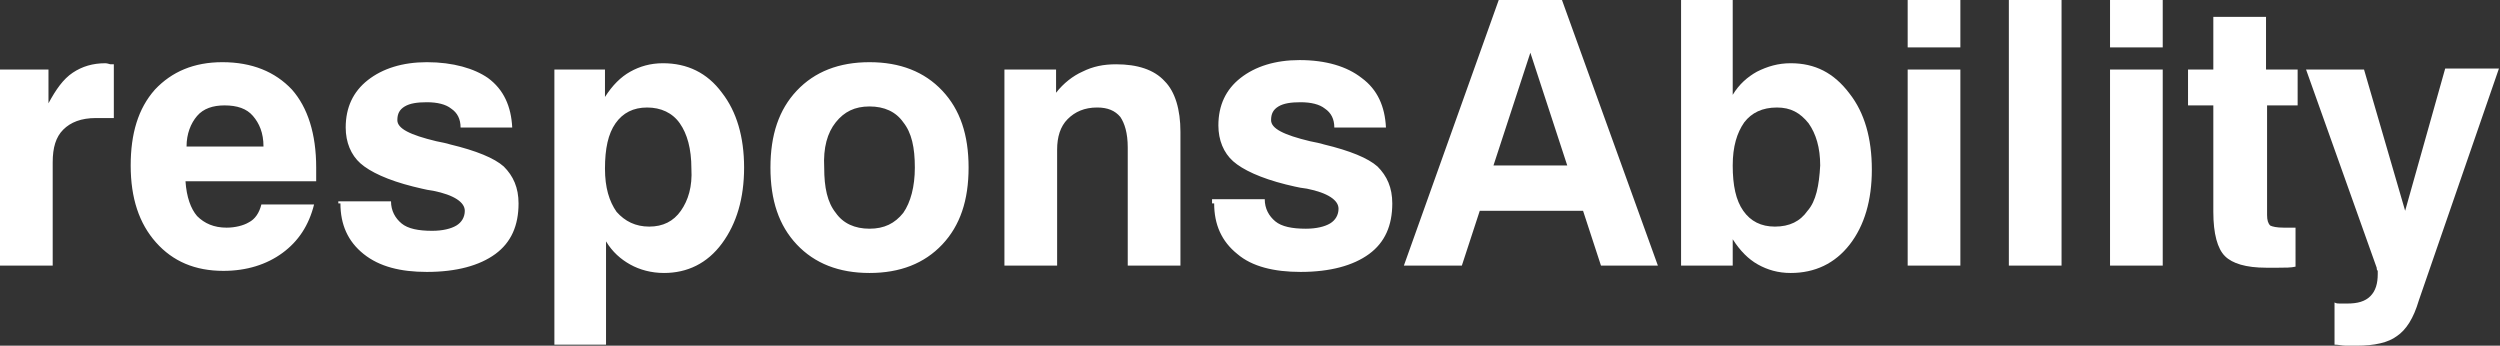
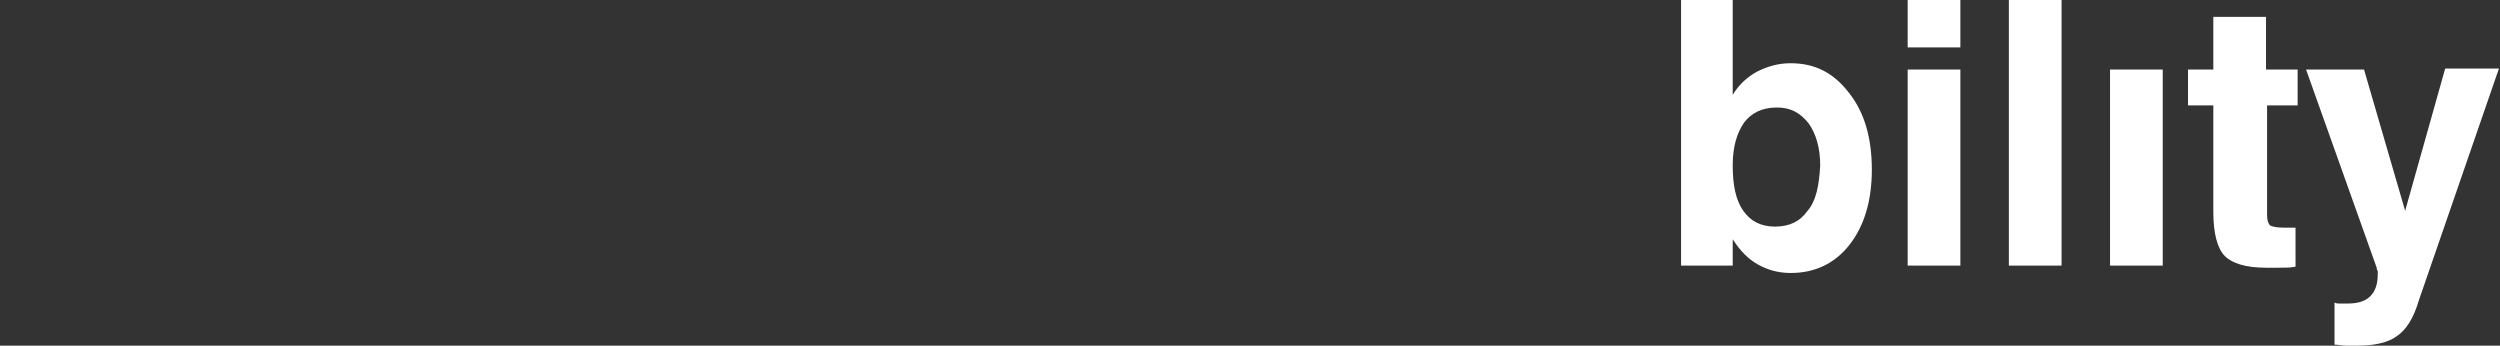
<svg xmlns="http://www.w3.org/2000/svg" xmlns:xlink="http://www.w3.org/1999/xlink" version="1.1" id="Ebene_1" x="0px" y="0px" width="237.2px" height="32.8px" viewBox="0 0 237.2 32.8" style="enable-background:new 0 0 237.2 32.8;" xml:space="preserve">
  <rect x="0" y="0" width="237.2" height="32.8" fill="#333333" stroke="none" />
  <style type="text/css">
	.st0{clip-path:url(#SVGID_2_);fill:#FFFFFF;}
	.st1{fill:#FFFFFF;}
	.st2{clip-path:url(#SVGID_4_);fill:#FFFFFF;}
</style>
  <g>
    <defs>
      <rect id="SVGID_1_" y="0" width="237.2" height="32.8" />
    </defs>
    <clipPath id="SVGID_2_">
      <use xlink:href="#SVGID_1_" style="overflow:visible;" />
    </clipPath>
-     <path class="st0" d="M115.2,19.3c0,2,0.7,3.6,2.2,4.8c1.4,1.2,3.5,1.7,6,1.7c2.8,0,5-0.6,6.5-1.7s2.2-2.7,2.2-4.8   c0-1.5-0.5-2.6-1.4-3.5c-0.9-0.8-2.6-1.5-5.1-2.1c-0.3-0.1-0.8-0.2-1.3-0.3c-2.5-0.6-3.7-1.2-3.7-2c0-0.6,0.2-1,0.7-1.3   c0.5-0.3,1.2-0.4,2.1-0.4c1,0,1.8,0.2,2.3,0.6c0.6,0.4,0.9,1,0.9,1.8h4.9c-0.1-2-0.8-3.6-2.3-4.7c-1.4-1.1-3.4-1.7-5.9-1.7   c-2.3,0-4.2,0.6-5.6,1.7c-1.4,1.1-2.1,2.6-2.1,4.5c0,1.4,0.5,2.6,1.4,3.4c0.9,0.8,2.6,1.6,5,2.2c0.5,0.1,1.1,0.3,2,0.4   c2,0.4,3,1.1,3,1.9c0,0.6-0.3,1.1-0.8,1.4c-0.5,0.3-1.3,0.5-2.3,0.5c-1.3,0-2.3-0.2-2.9-0.7c-0.6-0.5-1-1.2-1-2.1h-5V19.3z    M100.3,25.2v-11c0-1.2,0.3-2.2,1-2.9c0.7-0.7,1.6-1.1,2.8-1.1c1,0,1.7,0.3,2.2,0.9c0.4,0.6,0.7,1.5,0.7,2.9v11.2h5V12.5   c0-2.1-0.5-3.8-1.5-4.8c-1-1.1-2.6-1.6-4.6-1.6c-1.2,0-2.2,0.2-3.2,0.7c-0.9,0.4-1.8,1.1-2.5,2V6.6h-4.9v18.6H100.3z M75.6,23.2   c1.7,1.8,4,2.7,6.9,2.7c2.9,0,5.2-0.9,6.9-2.7c1.7-1.8,2.5-4.2,2.5-7.3c0-3.1-0.8-5.5-2.5-7.3c-1.7-1.8-4-2.7-6.9-2.7   c-2.9,0-5.2,0.9-6.9,2.7c-1.7,1.8-2.5,4.2-2.5,7.3C73.1,19,73.9,21.4,75.6,23.2 M79.3,11.6c0.8-1,1.8-1.5,3.2-1.5   c1.4,0,2.5,0.5,3.2,1.5c0.8,1,1.1,2.4,1.1,4.3c0,1.8-0.4,3.3-1.1,4.3c-0.8,1-1.8,1.5-3.2,1.5c-1.4,0-2.5-0.5-3.2-1.5   c-0.8-1-1.1-2.4-1.1-4.3C78.1,14,78.5,12.6,79.3,11.6 M57.5,32.7v-9.8c0.6,1,1.4,1.7,2.3,2.2c0.9,0.5,2,0.8,3.2,0.8   c2.2,0,4.1-0.9,5.5-2.8c1.4-1.9,2.1-4.3,2.1-7.2c0-2.9-0.7-5.3-2.1-7.1C67.1,6.9,65.2,6,62.9,6c-1.2,0-2.2,0.3-3.1,0.8   c-0.9,0.5-1.7,1.3-2.4,2.4V6.6h-4.8v26.1H57.5z M64.6,20c-0.7,1-1.7,1.5-3,1.5c-1.3,0-2.3-0.5-3.1-1.4c-0.7-1-1.1-2.3-1.1-4.1   c0-1.9,0.3-3.3,1-4.3c0.7-1,1.7-1.5,3-1.5c1.3,0,2.4,0.5,3.1,1.5c0.7,1,1.1,2.4,1.1,4.3C65.7,17.7,65.3,19,64.6,20 M32.3,19.3   c0,2,0.7,3.6,2.2,4.8c1.5,1.2,3.5,1.7,6,1.7c2.8,0,5-0.6,6.5-1.7c1.5-1.1,2.2-2.7,2.2-4.8c0-1.5-0.5-2.6-1.4-3.5   c-0.9-0.8-2.6-1.5-5.1-2.1c-0.3-0.1-0.8-0.2-1.3-0.3c-2.5-0.6-3.7-1.2-3.7-2c0-0.6,0.2-1,0.7-1.3c0.5-0.3,1.2-0.4,2.1-0.4   c1,0,1.8,0.2,2.3,0.6c0.6,0.4,0.9,1,0.9,1.8h4.9c-0.1-2-0.8-3.6-2.3-4.7C45,6.5,43,5.9,40.5,5.9c-2.3,0-4.2,0.6-5.6,1.7   c-1.4,1.1-2.1,2.6-2.1,4.5c0,1.4,0.5,2.6,1.4,3.4c0.9,0.8,2.6,1.6,5,2.2c0.5,0.1,1.1,0.3,1.9,0.4c2,0.4,3,1.1,3,1.9   c0,0.6-0.3,1.1-0.8,1.4c-0.5,0.3-1.3,0.5-2.3,0.5c-1.3,0-2.3-0.2-2.9-0.7c-0.6-0.5-1-1.2-1-2.1h-5V19.3z M18.7,11   c0.6-0.7,1.5-1,2.6-1c1.2,0,2.1,0.3,2.7,1c0.6,0.7,1,1.6,1,2.9h-7.3C17.7,12.7,18.1,11.7,18.7,11 M23.6,21.1   c-0.5,0.3-1.3,0.5-2.1,0.5c-1.2,0-2.1-0.4-2.8-1.1c-0.6-0.7-1-1.8-1.1-3.3h12.4c0-0.2,0-0.3,0-0.5c0-0.2,0-0.4,0-0.8   c0-3.2-0.8-5.7-2.3-7.4c-1.6-1.7-3.8-2.6-6.6-2.6c-2.7,0-4.8,0.9-6.4,2.6c-1.6,1.8-2.3,4.2-2.3,7.2c0,3.1,0.8,5.5,2.4,7.3   c1.6,1.8,3.7,2.7,6.4,2.7c2.2,0,4.1-0.6,5.6-1.7c1.5-1.1,2.5-2.6,3-4.6h-5C24.6,20.2,24.2,20.8,23.6,21.1 M5,25.2v-9.8   c0-1.4,0.3-2.4,1-3.1c0.7-0.7,1.7-1.1,3.1-1.1h1.7l0-5.1c-0.1,0-0.2,0-0.3,0S10.2,6,10,6C8.8,6,7.8,6.3,6.9,6.9   C6,7.5,5.3,8.5,4.6,9.8V6.6H0v18.6H5z" />
  </g>
-   <path class="st1" d="M145.2,5l3.5,10.7h-7L145.2,5z M142.2,0l-9,25.2h5.5l1.7-5.2h9.8l1.7,5.2h5.4L148.2,0H142.2z" />
  <g>
    <defs>
      <rect id="SVGID_3_" y="0" width="237.2" height="32.8" />
    </defs>
    <clipPath id="SVGID_4_">
      <use xlink:href="#SVGID_3_" style="overflow:visible;" />
    </clipPath>
-     <path class="st2" d="M222.6,32.8c0.4,0,0.7,0,1,0c1.7,0,3-0.3,3.8-0.9c0.9-0.6,1.6-1.7,2.1-3.4l7.6-22H232L228.2,20l-3.9-13.4h-5.5   l6.7,18.8c0,0.1,0,0.2,0.1,0.3c0,0.1,0,0.2,0,0.3c0,0.9-0.2,1.6-0.7,2.1c-0.5,0.5-1.2,0.7-2.2,0.7c-0.3,0-0.5,0-0.7,0   c-0.2,0-0.3,0-0.5-0.1v4C221.9,32.7,222.2,32.8,222.6,32.8 M217.9,21.6h-1.2c-0.7,0-1.1-0.1-1.3-0.2c-0.2-0.2-0.3-0.5-0.3-1V10h2.9   V6.6H215v-5h-5v5h-2.4V10h2.4v10.1c0,2.1,0.4,3.5,1.1,4.2c0.7,0.7,2,1.1,3.9,1.1c0.2,0,0.6,0,1.2,0c0.6,0,1.2,0,1.6-0.1V21.6z    M205.2,6.6h-5v18.6h5V6.6z M205.2,0h-5v4.5h5V0z M195.6,0h-5v25.2h5V0z M186,6.6h-5v18.6h5V6.6z M186,0h-5v4.5h5V0z M171.5,20   c-0.7,1-1.7,1.5-3.1,1.5c-1.3,0-2.3-0.5-3-1.5c-0.7-1-1-2.4-1-4.3c0-1.8,0.4-3.1,1.1-4.1c0.7-0.9,1.7-1.4,3.1-1.4   c1.3,0,2.2,0.5,3,1.5c0.7,1,1.1,2.3,1.1,4C172.6,17.6,172.3,19.1,171.5,20 M159.6,25.2h4.8v-2.5c0.7,1.1,1.5,1.9,2.4,2.4   c0.9,0.5,1.9,0.8,3.1,0.8c2.3,0,4.2-0.9,5.6-2.7c1.4-1.8,2.1-4.2,2.1-7.1c0-3-0.7-5.4-2.1-7.2C174,6.9,172.2,6,169.9,6   c-1.2,0-2.2,0.3-3.2,0.8c-0.9,0.5-1.7,1.2-2.3,2.2V0h-4.9V25.2z" />
+     <path class="st2" d="M222.6,32.8c0.4,0,0.7,0,1,0c1.7,0,3-0.3,3.8-0.9c0.9-0.6,1.6-1.7,2.1-3.4l7.6-22H232L228.2,20l-3.9-13.4h-5.5   l6.7,18.8c0,0.1,0,0.2,0.1,0.3c0,0.1,0,0.2,0,0.3c0,0.9-0.2,1.6-0.7,2.1c-0.5,0.5-1.2,0.7-2.2,0.7c-0.3,0-0.5,0-0.7,0   c-0.2,0-0.3,0-0.5-0.1v4C221.9,32.7,222.2,32.8,222.6,32.8 M217.9,21.6h-1.2c-0.7,0-1.1-0.1-1.3-0.2c-0.2-0.2-0.3-0.5-0.3-1V10h2.9   V6.6H215v-5h-5v5h-2.4V10h2.4v10.1c0,2.1,0.4,3.5,1.1,4.2c0.7,0.7,2,1.1,3.9,1.1c0.2,0,0.6,0,1.2,0c0.6,0,1.2,0,1.6-0.1V21.6z    M205.2,6.6h-5v18.6h5V6.6z M205.2,0h-5v4.5V0z M195.6,0h-5v25.2h5V0z M186,6.6h-5v18.6h5V6.6z M186,0h-5v4.5h5V0z M171.5,20   c-0.7,1-1.7,1.5-3.1,1.5c-1.3,0-2.3-0.5-3-1.5c-0.7-1-1-2.4-1-4.3c0-1.8,0.4-3.1,1.1-4.1c0.7-0.9,1.7-1.4,3.1-1.4   c1.3,0,2.2,0.5,3,1.5c0.7,1,1.1,2.3,1.1,4C172.6,17.6,172.3,19.1,171.5,20 M159.6,25.2h4.8v-2.5c0.7,1.1,1.5,1.9,2.4,2.4   c0.9,0.5,1.9,0.8,3.1,0.8c2.3,0,4.2-0.9,5.6-2.7c1.4-1.8,2.1-4.2,2.1-7.1c0-3-0.7-5.4-2.1-7.2C174,6.9,172.2,6,169.9,6   c-1.2,0-2.2,0.3-3.2,0.8c-0.9,0.5-1.7,1.2-2.3,2.2V0h-4.9V25.2z" />
  </g>
</svg>